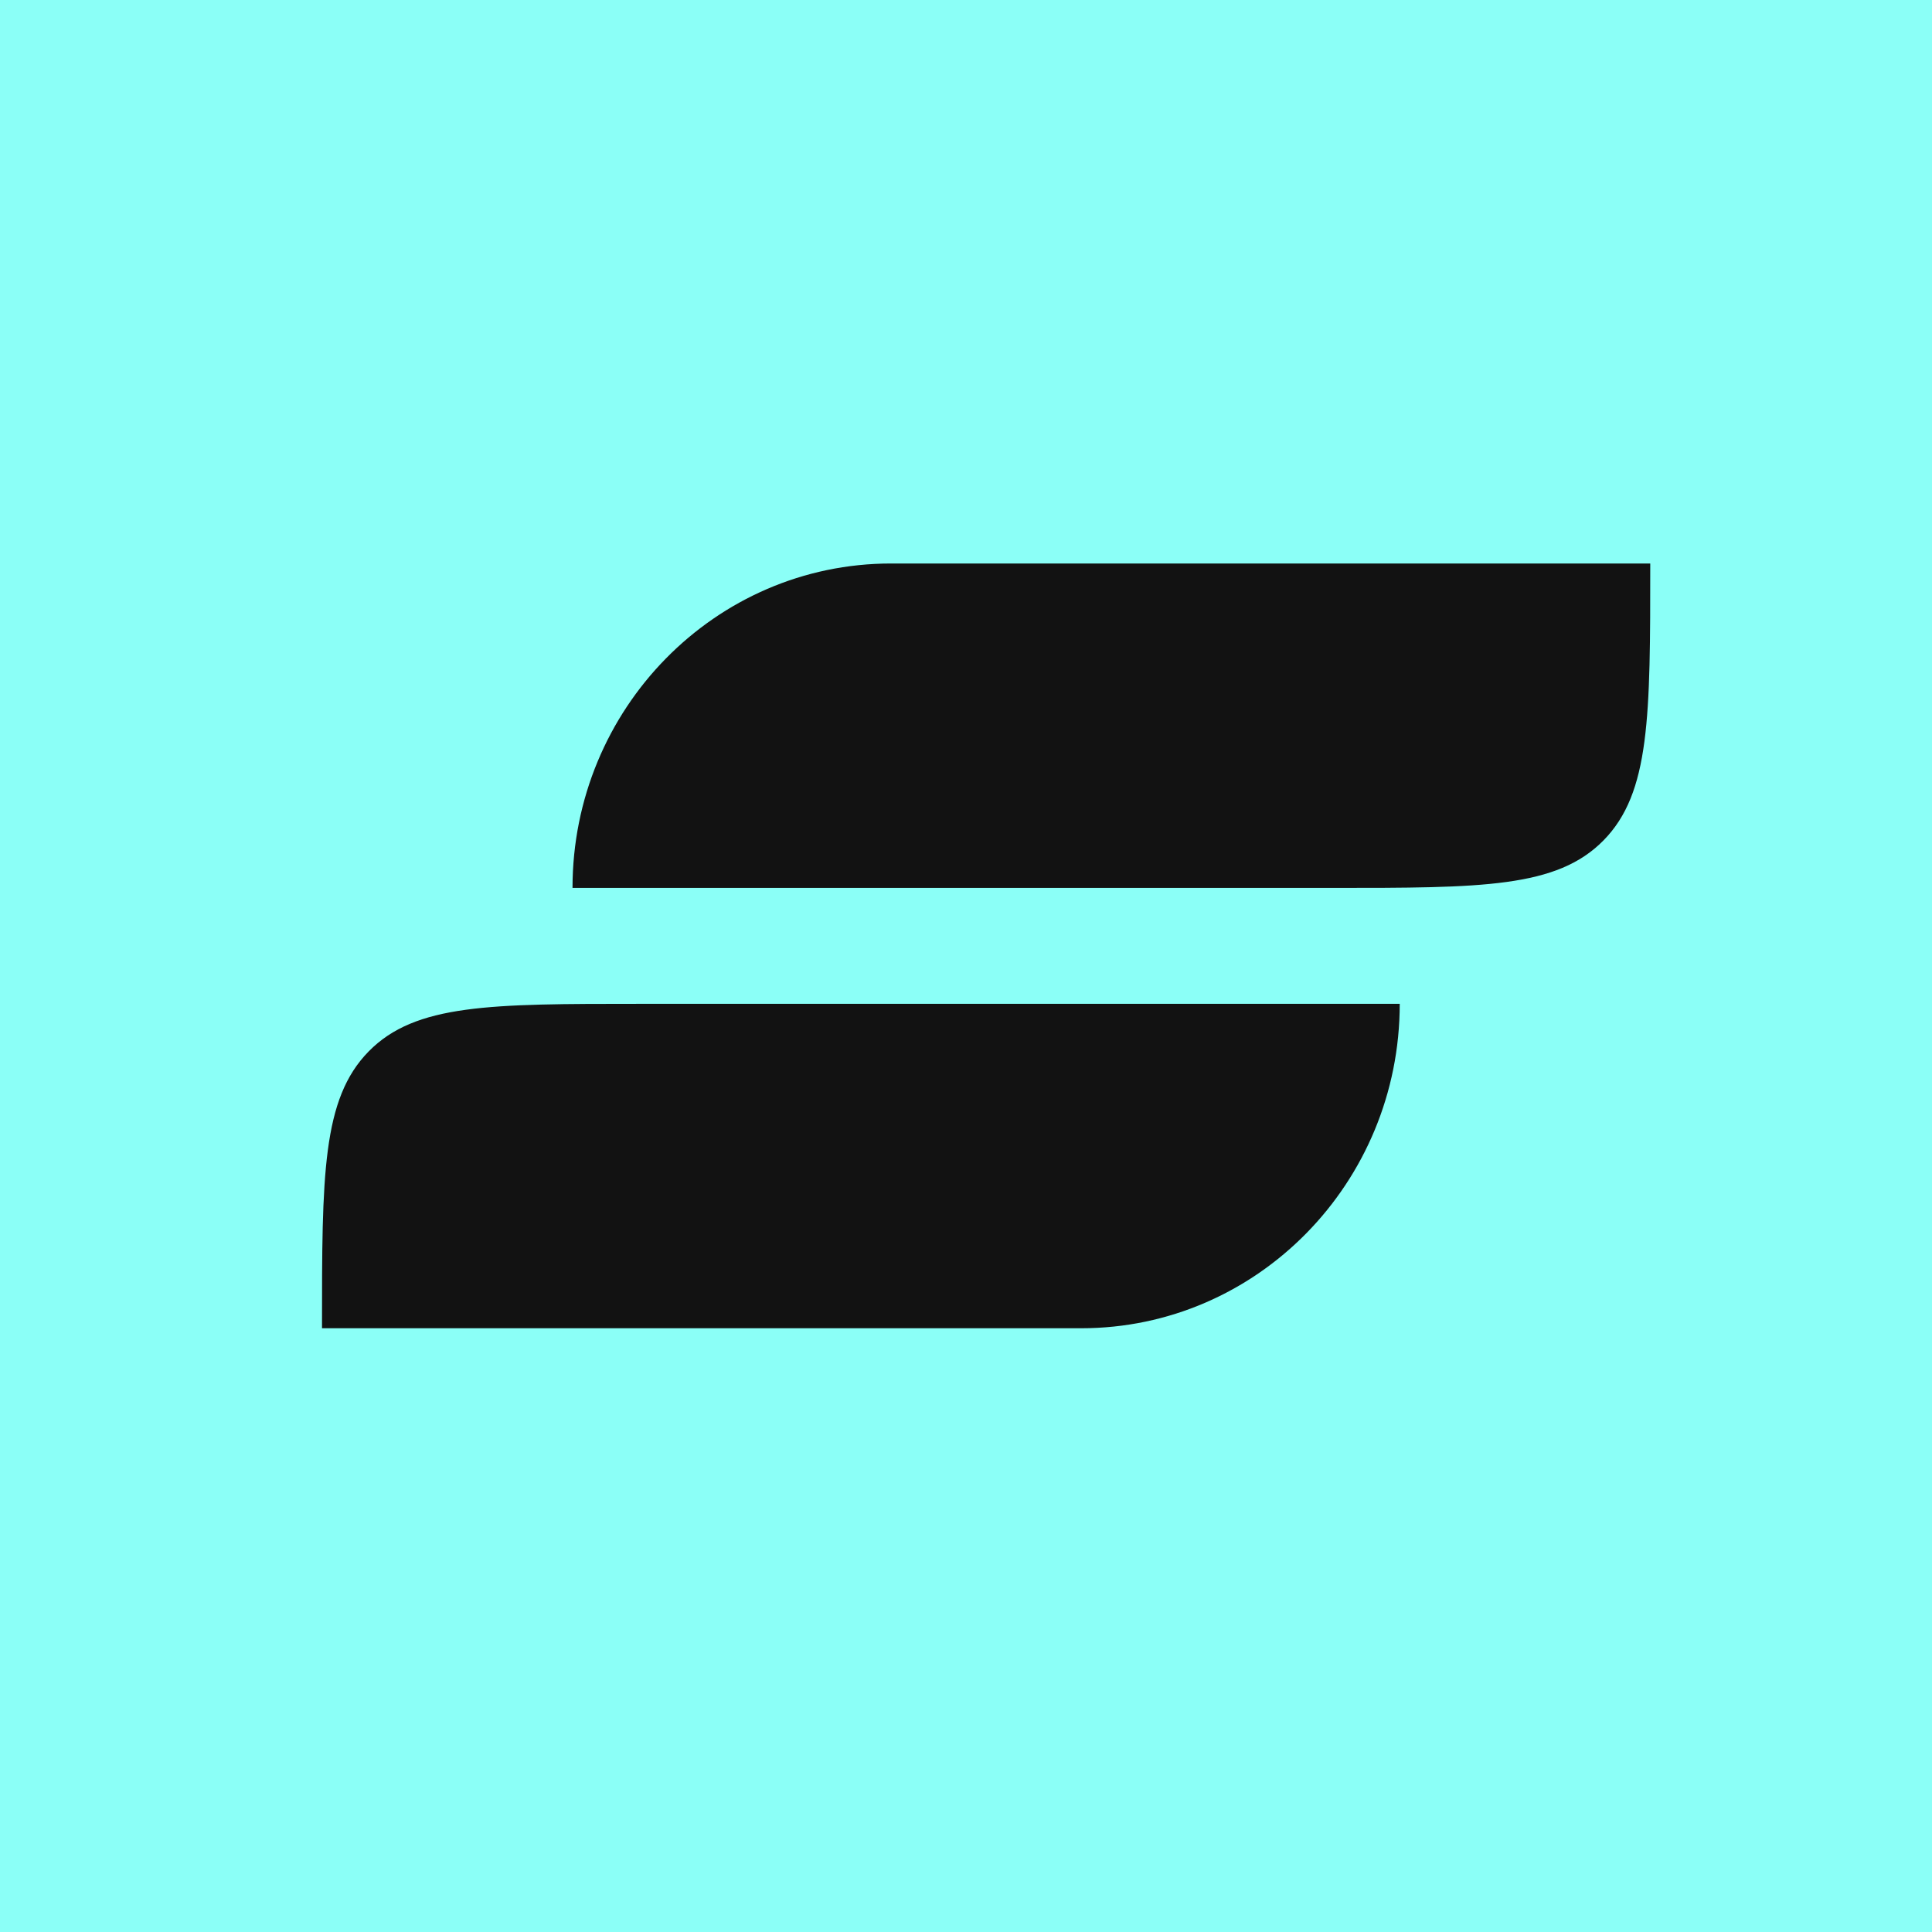
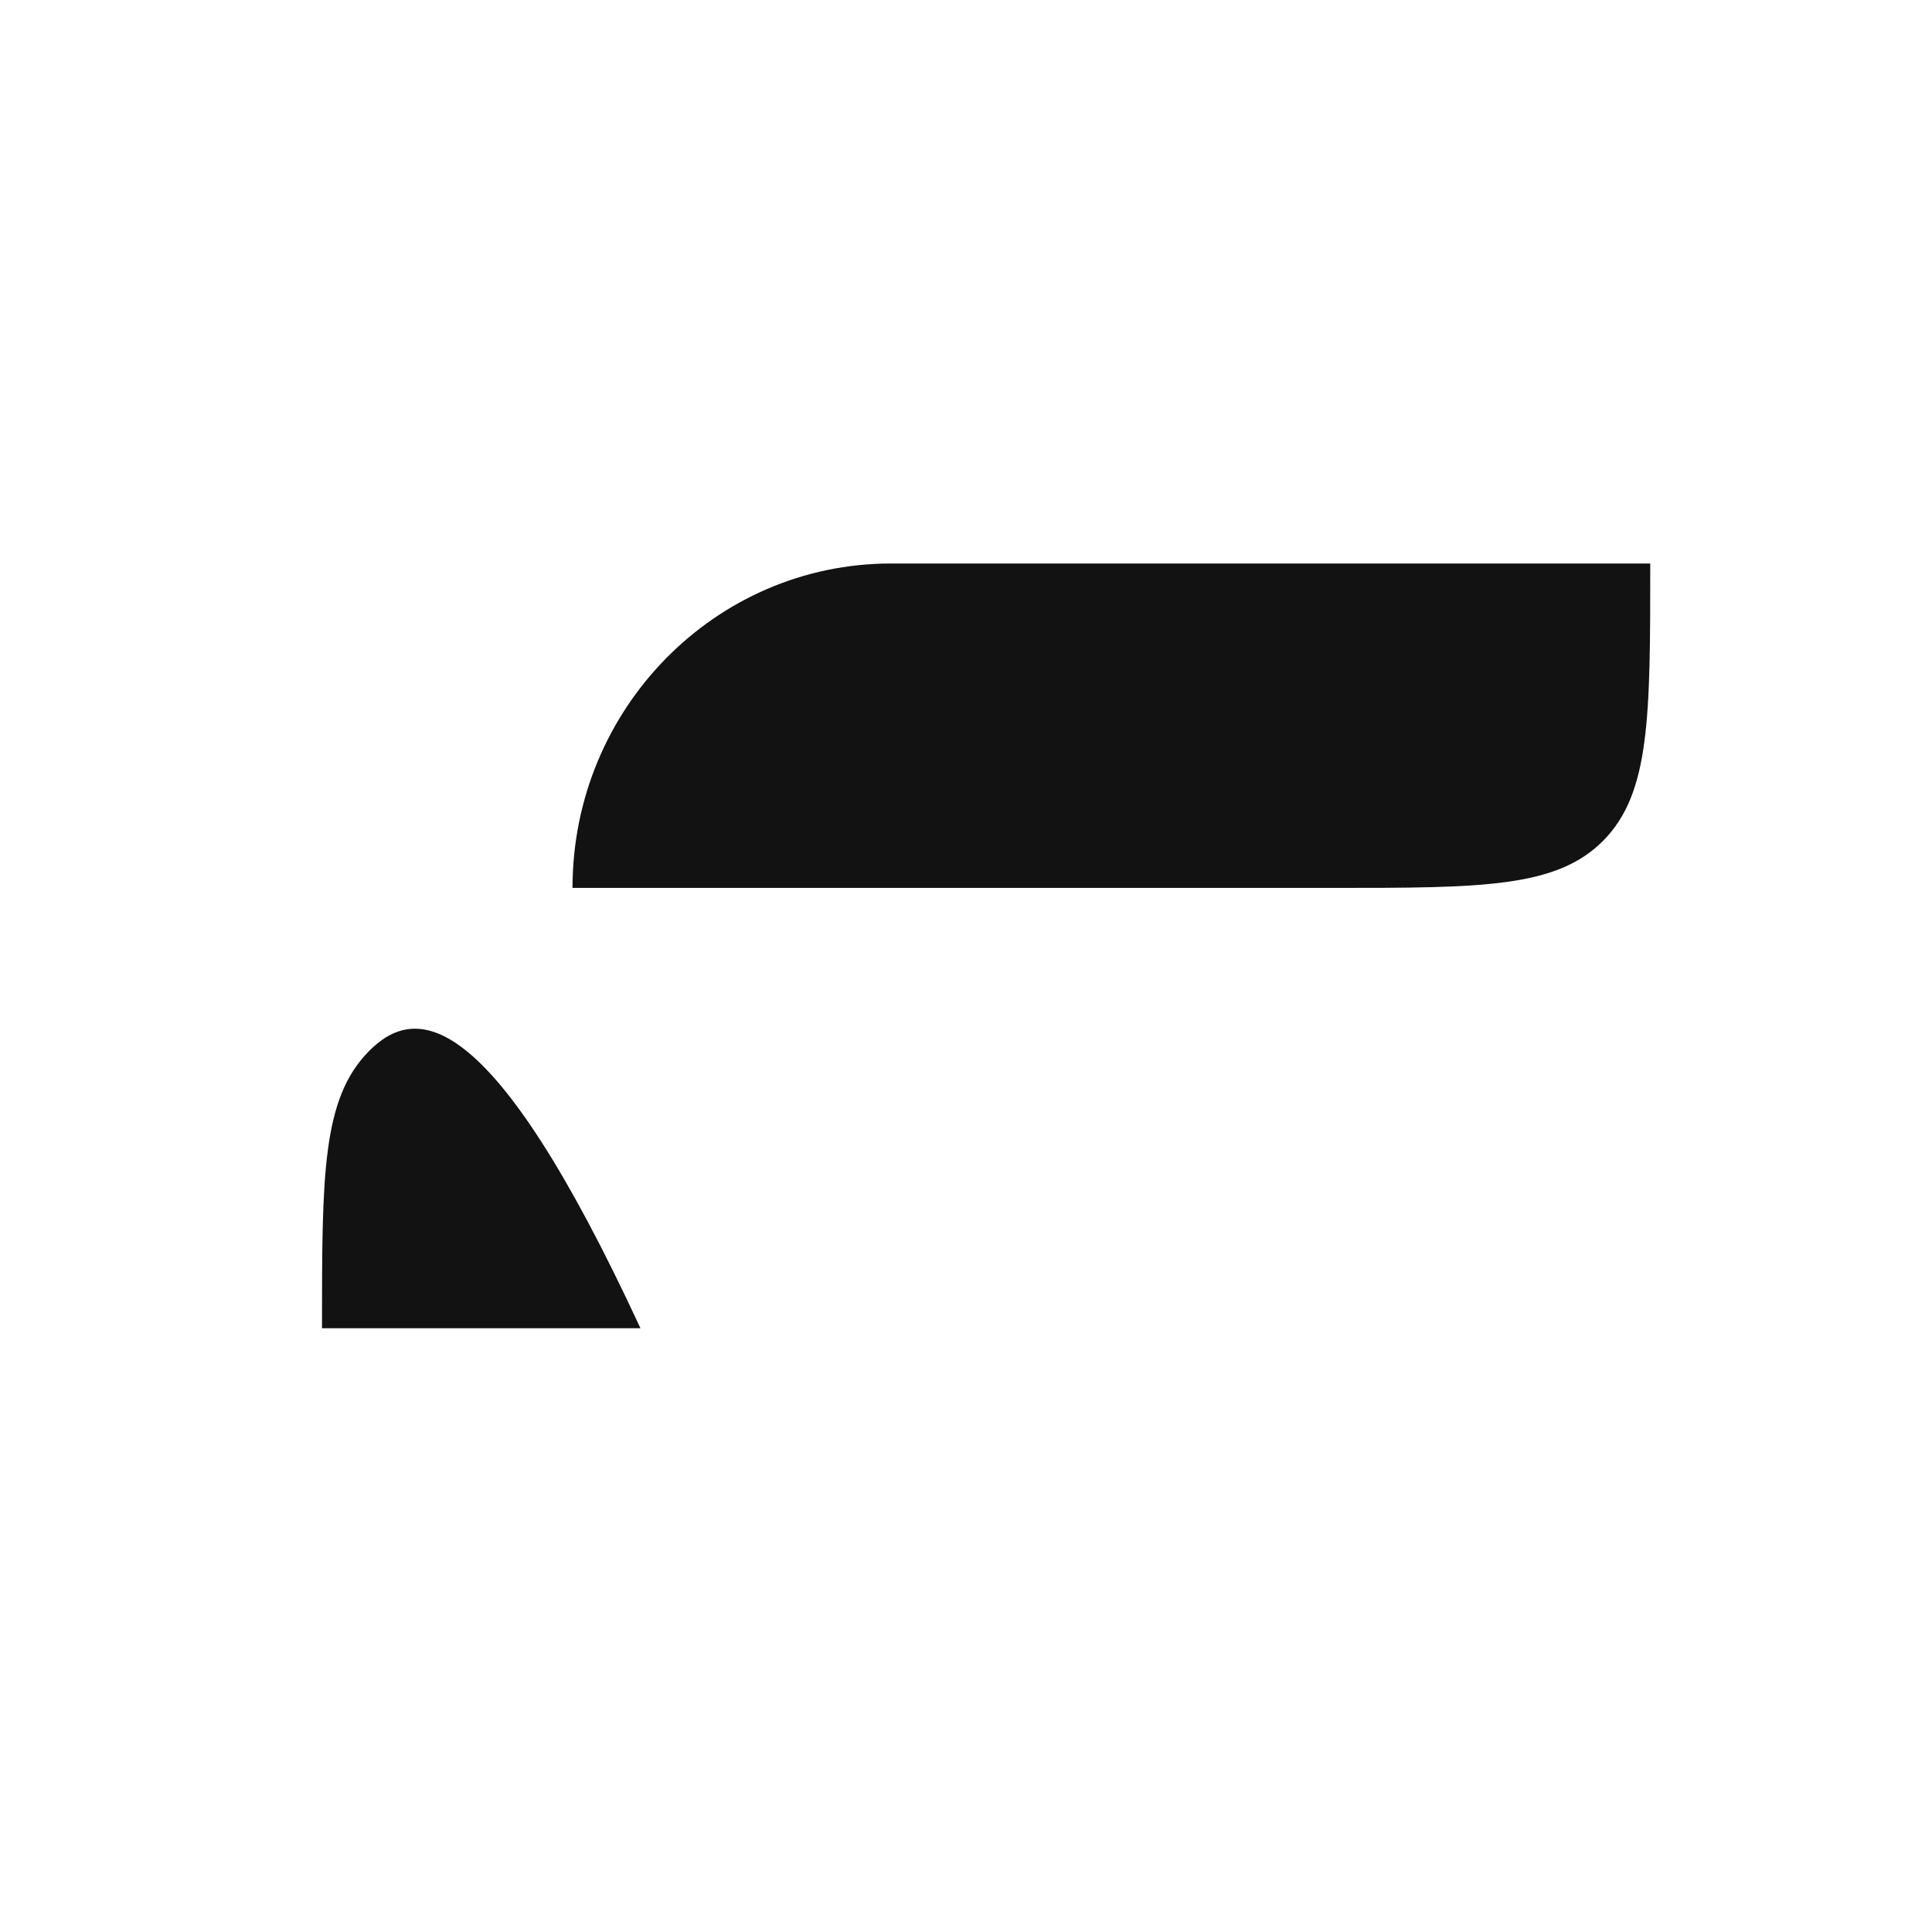
<svg xmlns="http://www.w3.org/2000/svg" width="48" height="48" viewBox="0 0 48 48" fill="none">
-   <rect width="48" height="48" fill="#8BFFF7" />
-   <path d="M41 14C41 17.804 41 19.696 39.84 20.878C38.679 22.06 36.822 22.06 33.088 22.06H14.224C14.224 17.611 17.769 14 22.137 14H41ZM9.16 26.122C8 27.304 8 29.196 8 33H26.863C31.231 33 34.776 29.389 34.776 24.94H15.912C12.178 24.94 10.321 24.94 9.16 26.122Z" fill="#121212" />
+   <path d="M41 14C41 17.804 41 19.696 39.84 20.878C38.679 22.06 36.822 22.06 33.088 22.06H14.224C14.224 17.611 17.769 14 22.137 14H41ZM9.16 26.122C8 27.304 8 29.196 8 33H26.863H15.912C12.178 24.94 10.321 24.94 9.16 26.122Z" fill="#121212" />
</svg>